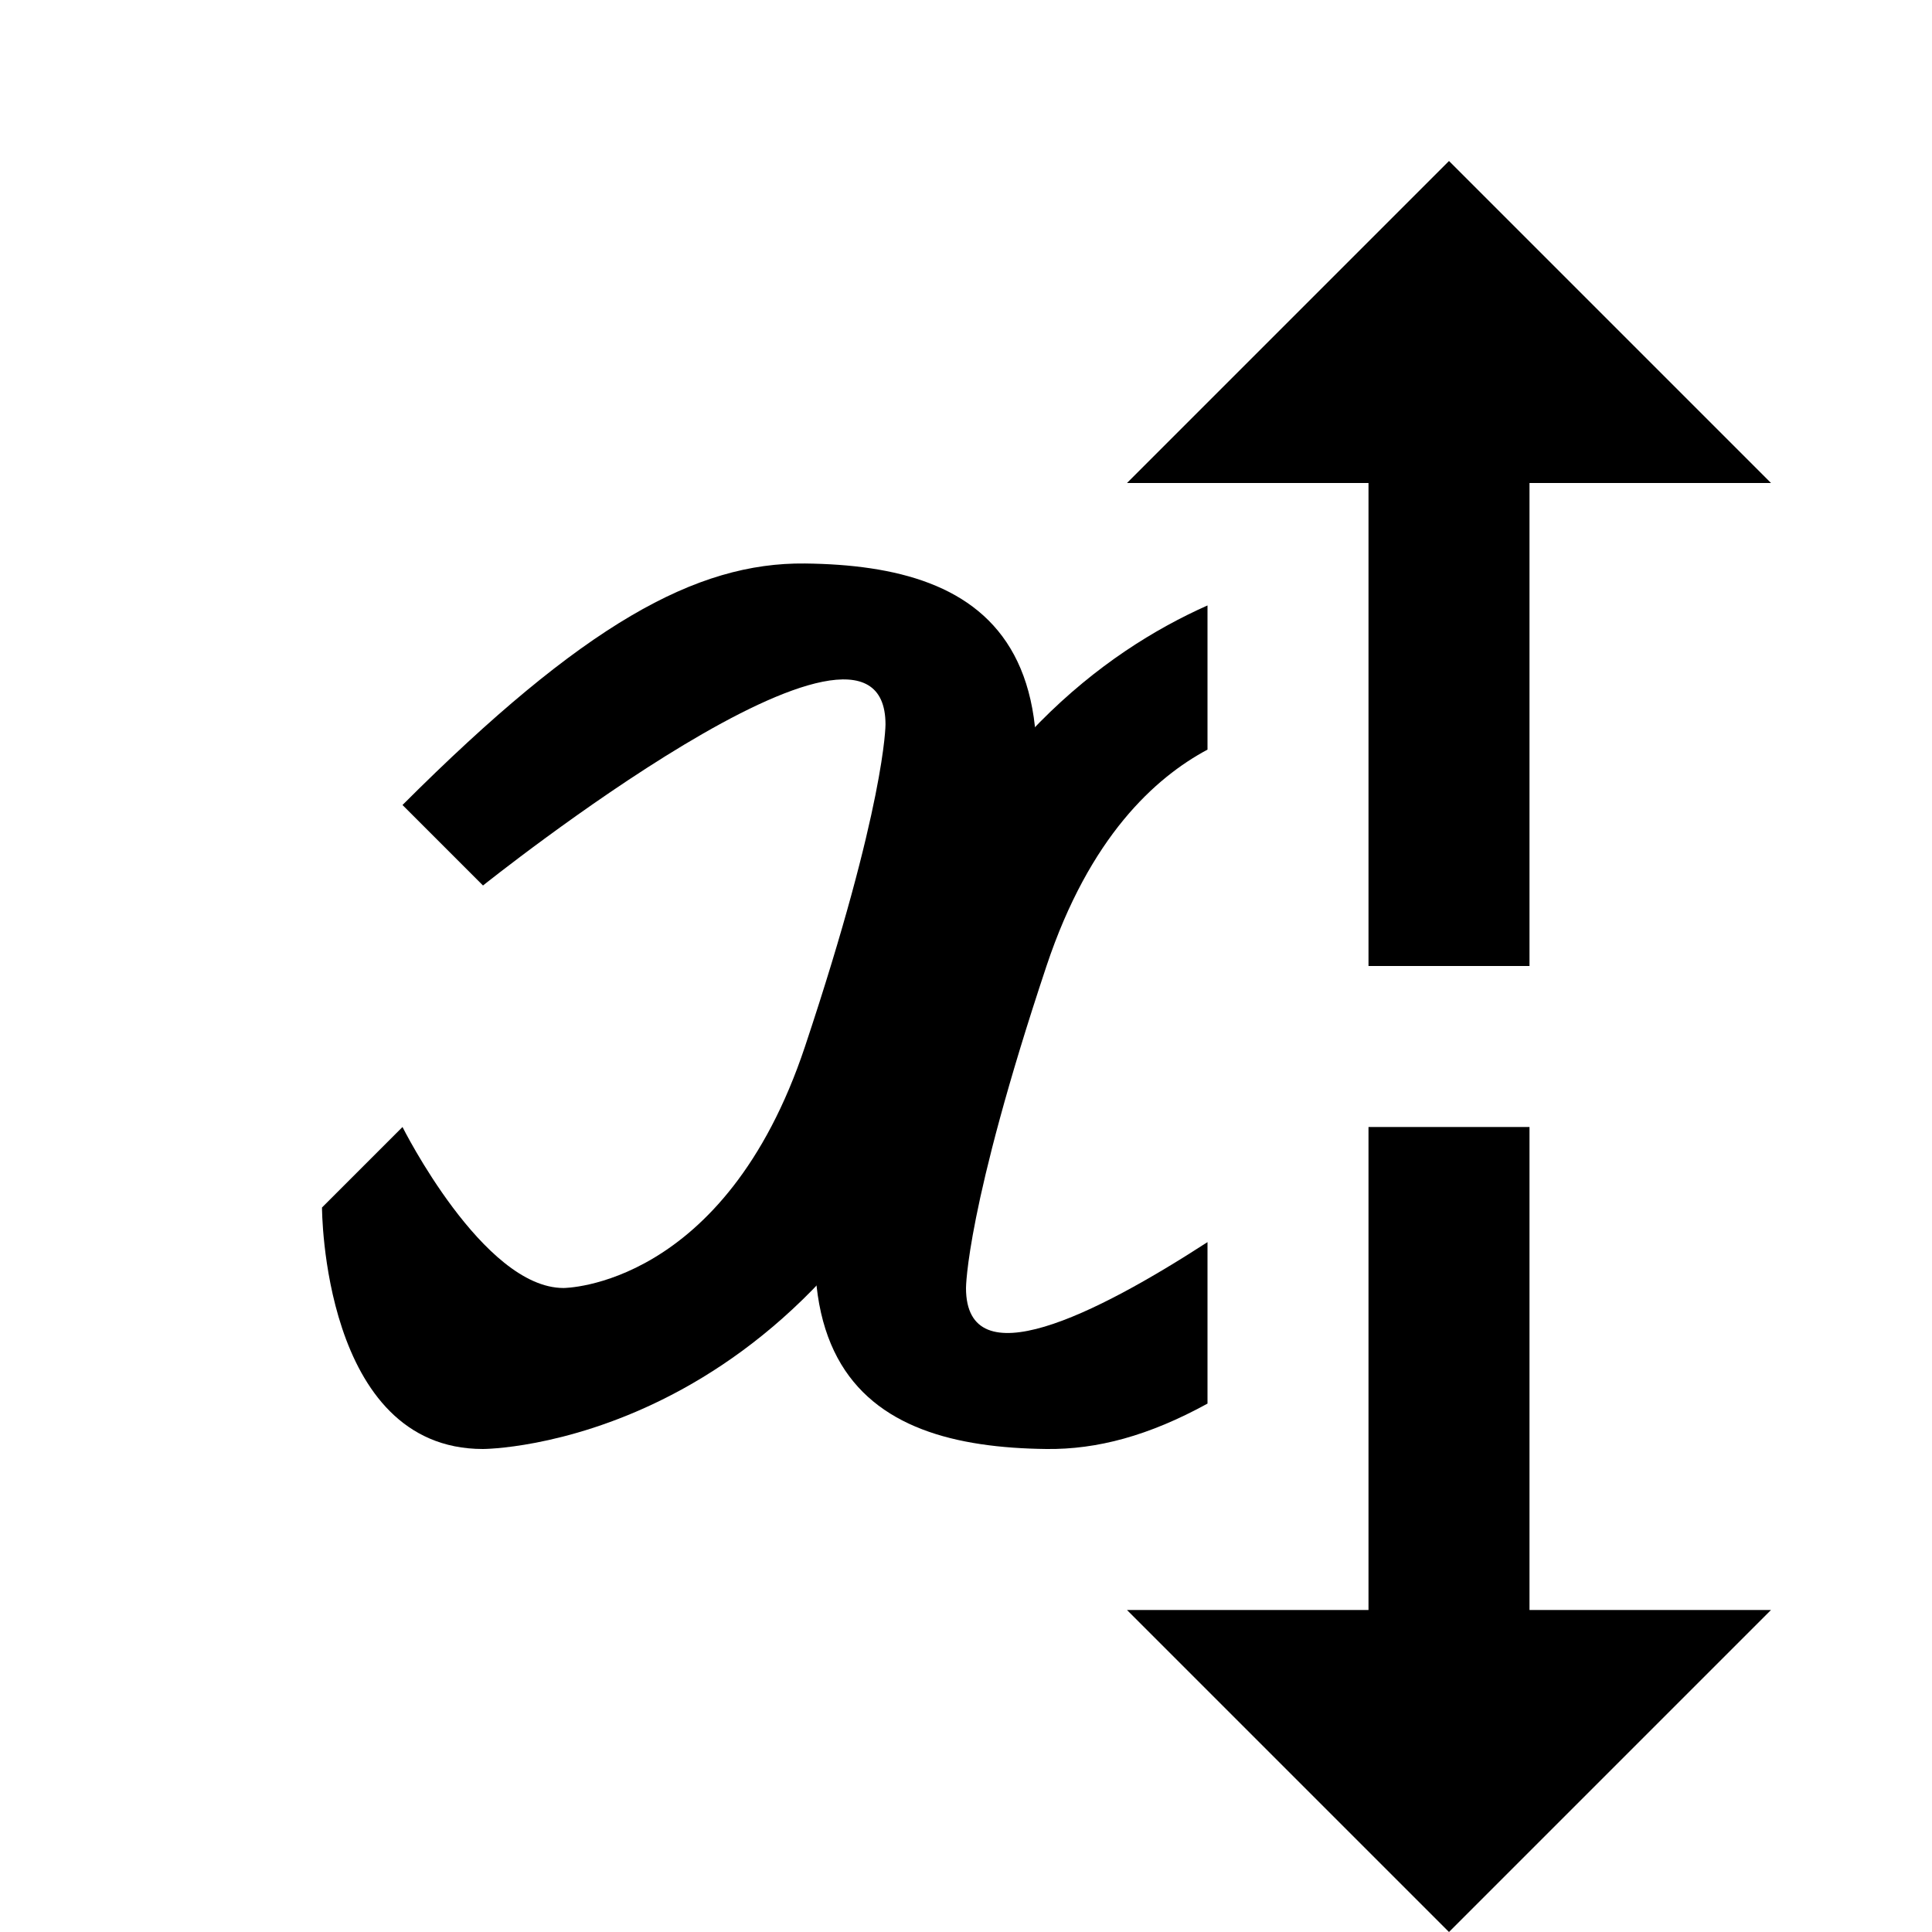
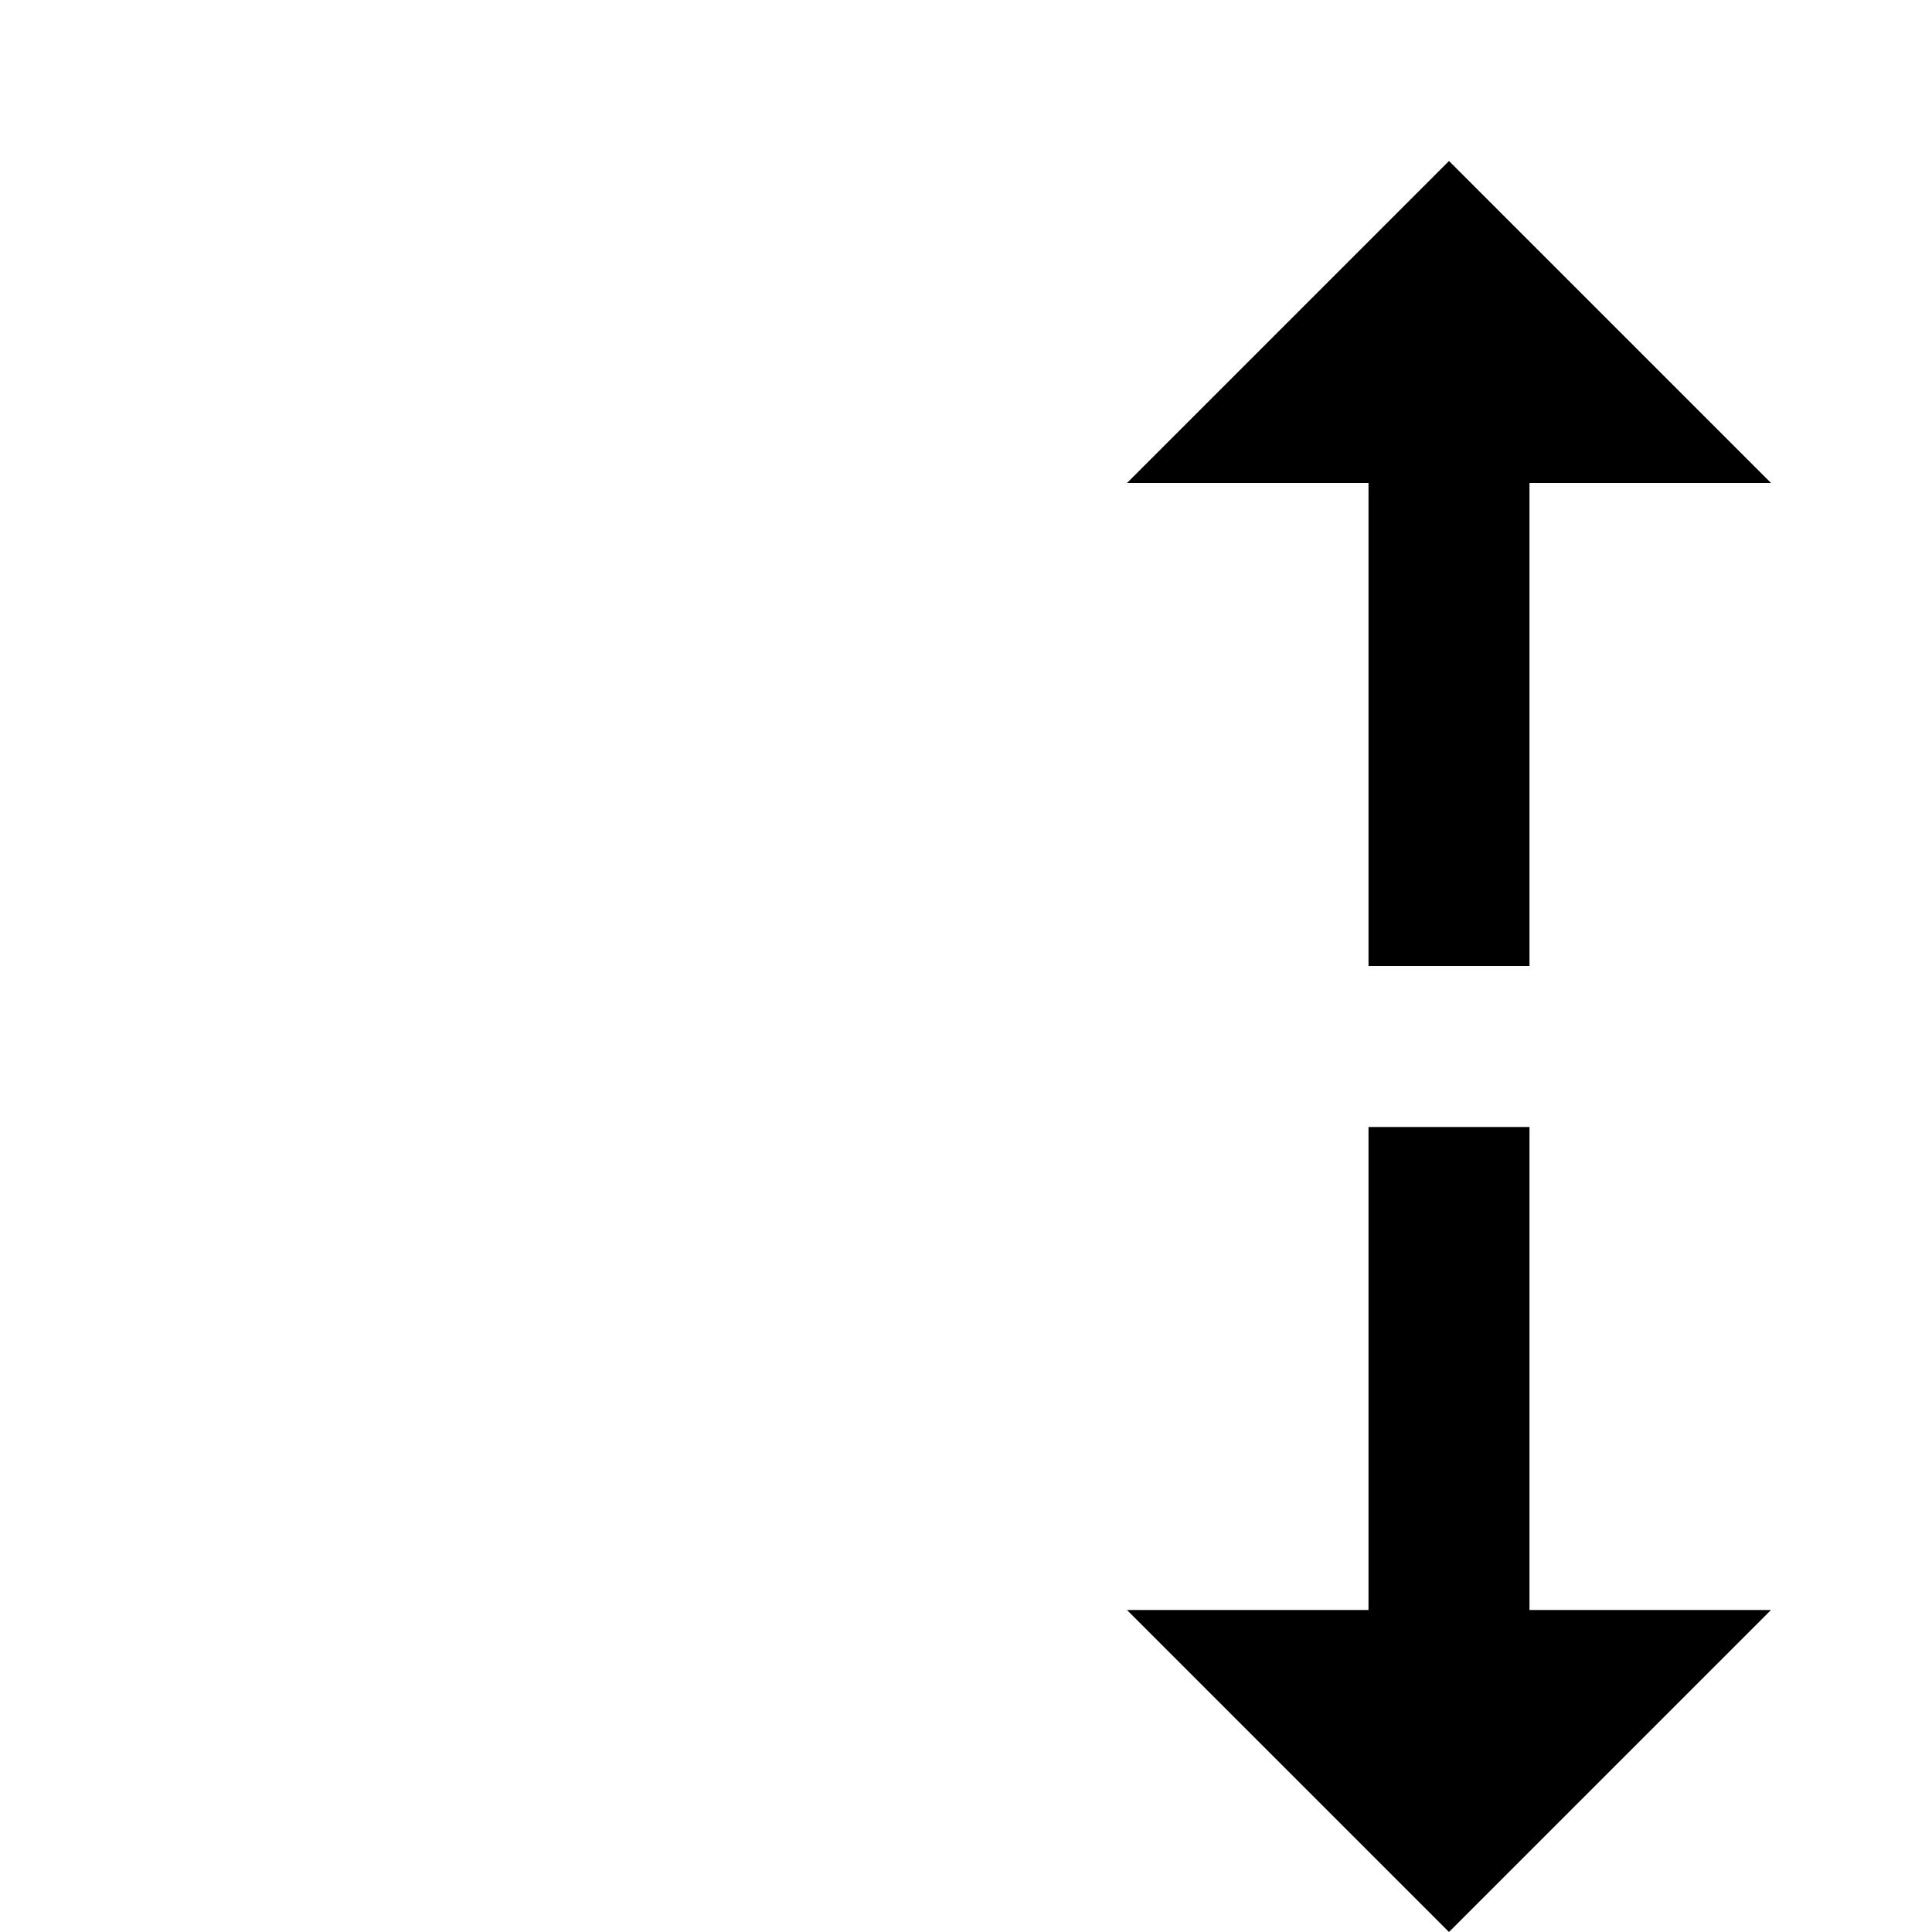
<svg xmlns="http://www.w3.org/2000/svg" xmlns:ns1="http://sodipodi.sourceforge.net/DTD/sodipodi-0.dtd" xmlns:ns2="http://www.inkscape.org/namespaces/inkscape" width="24.0px" height="24.0px" viewBox="0 0 24.0 24.0" version="1.1" id="SVGRoot" ns1:docname="textsize.svg" ns2:version="1.0.1 (3bc2e813f5, 2020-09-07)">
  <defs id="defs833" />
  <ns1:namedview id="base" pagecolor="#ffffff" bordercolor="#666666" borderopacity="1.0" ns2:pageopacity="0.0" ns2:pageshadow="2" ns2:zoom="8" ns2:cx="-23.020311" ns2:cy="14.000331" ns2:document-units="px" ns2:current-layer="layer1" ns2:document-rotation="0" showgrid="true" ns2:window-width="1920" ns2:window-height="1011" ns2:window-x="0" ns2:window-y="0" ns2:window-maximized="1">
    <ns2:grid type="xygrid" id="grid1403" />
  </ns1:namedview>
  <g ns2:label="Calque 1" ns2:groupmode="layer" id="layer1">
-     <path id="rect1021-2" style="fill:#000000;fill-opacity:1;fill-rule:evenodd;stroke-width:2" d="M 15 7.521 C 13.703 8.099 12.071 9.322 11 12 C 9 17 10.741 17.974 13 18 C 13.629 18.007 14.271 17.836 15 17.436 L 15 15.43 C 13.606 16.333 12 17.136 12 16 C 12 16 12 15 13 12 C 13.536 10.393 14.352 9.659 15 9.312 L 15 7.521 z " />
-     <path id="rect1021-2-2" style="fill:#000000;fill-opacity:1;fill-rule:evenodd;stroke-width:2" d="m 6,18 c -2,0 -2,-3 -2,-3 l 1,-1 c 0,0 1,2 2,2 0,0 2,0 3,-3 1,-3 1,-4 1,-4 0,-2 -5,2 -5,2 l -1,-1 c 2.248,-2.248 3.647,-3.015 5,-3 2.259,0.026 4,1 2,6 -2,5 -6,5 -6,5 z" ns1:nodetypes="ccccccccscc" />
    <path id="rect834" style="fill:#000000;fill-opacity:1;fill-rule:evenodd;stroke-width:2.449" d="m 17,14 h 2 v 6 h 3 l -4,4 -4,-4 h 3 z" ns1:nodetypes="cccccccc" />
    <path id="rect834-3" style="fill:#000000;fill-opacity:1;fill-rule:evenodd;stroke-width:2.449" d="m 17,12 h 2 V 6 h 3 L 18,2 14,6 h 3 z" ns1:nodetypes="cccccccc" />
  </g>
</svg>